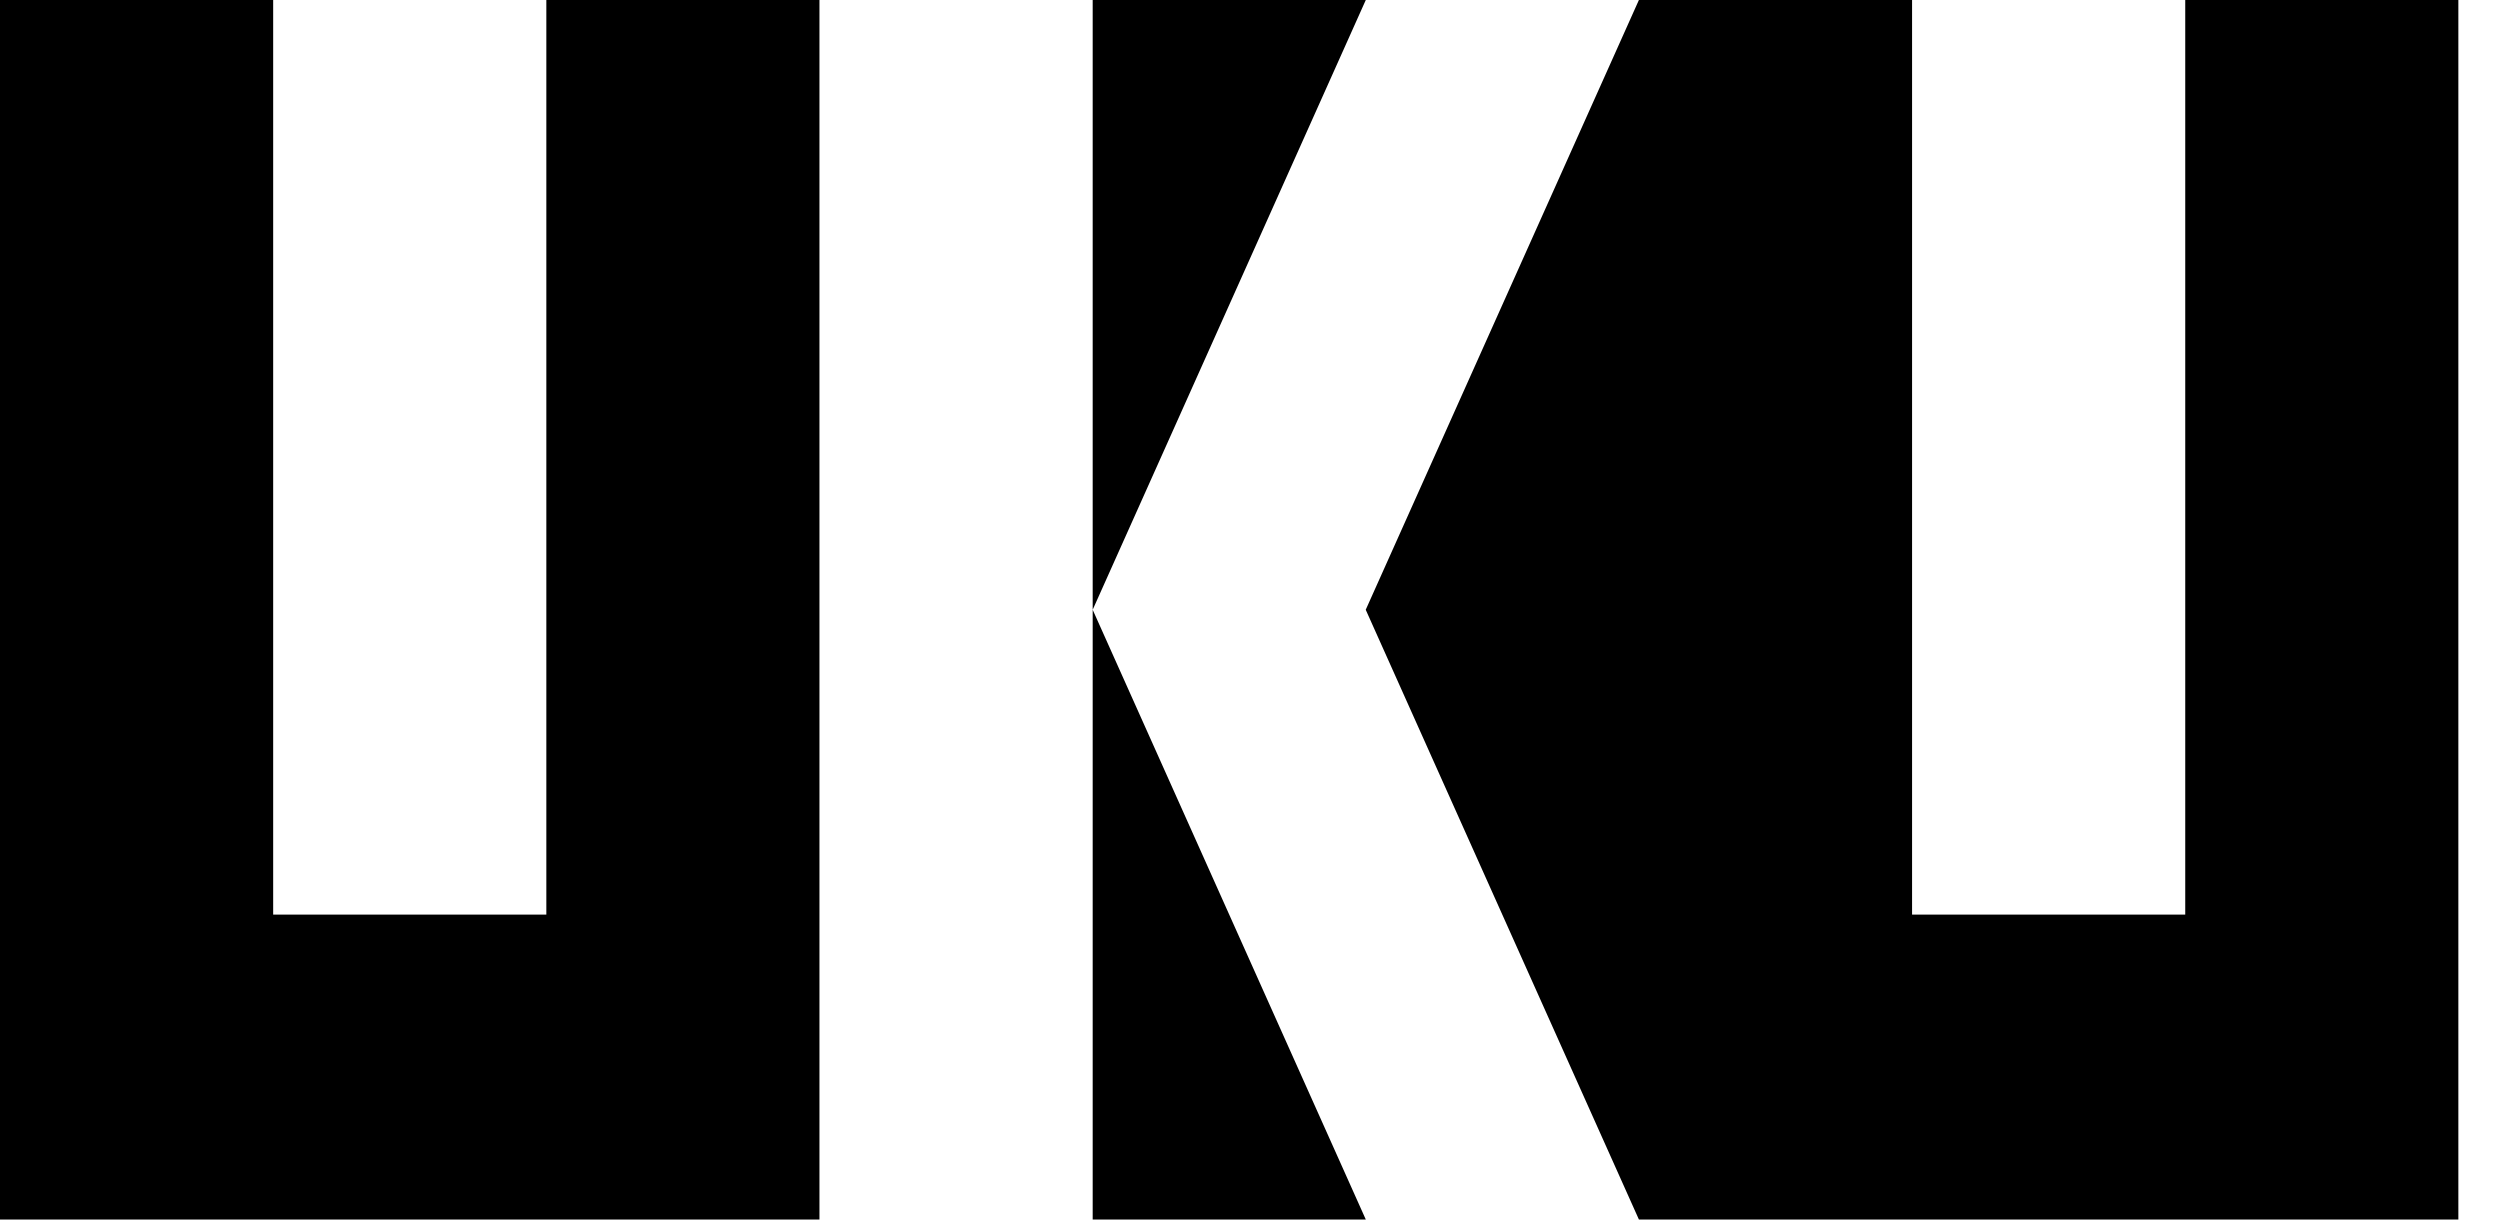
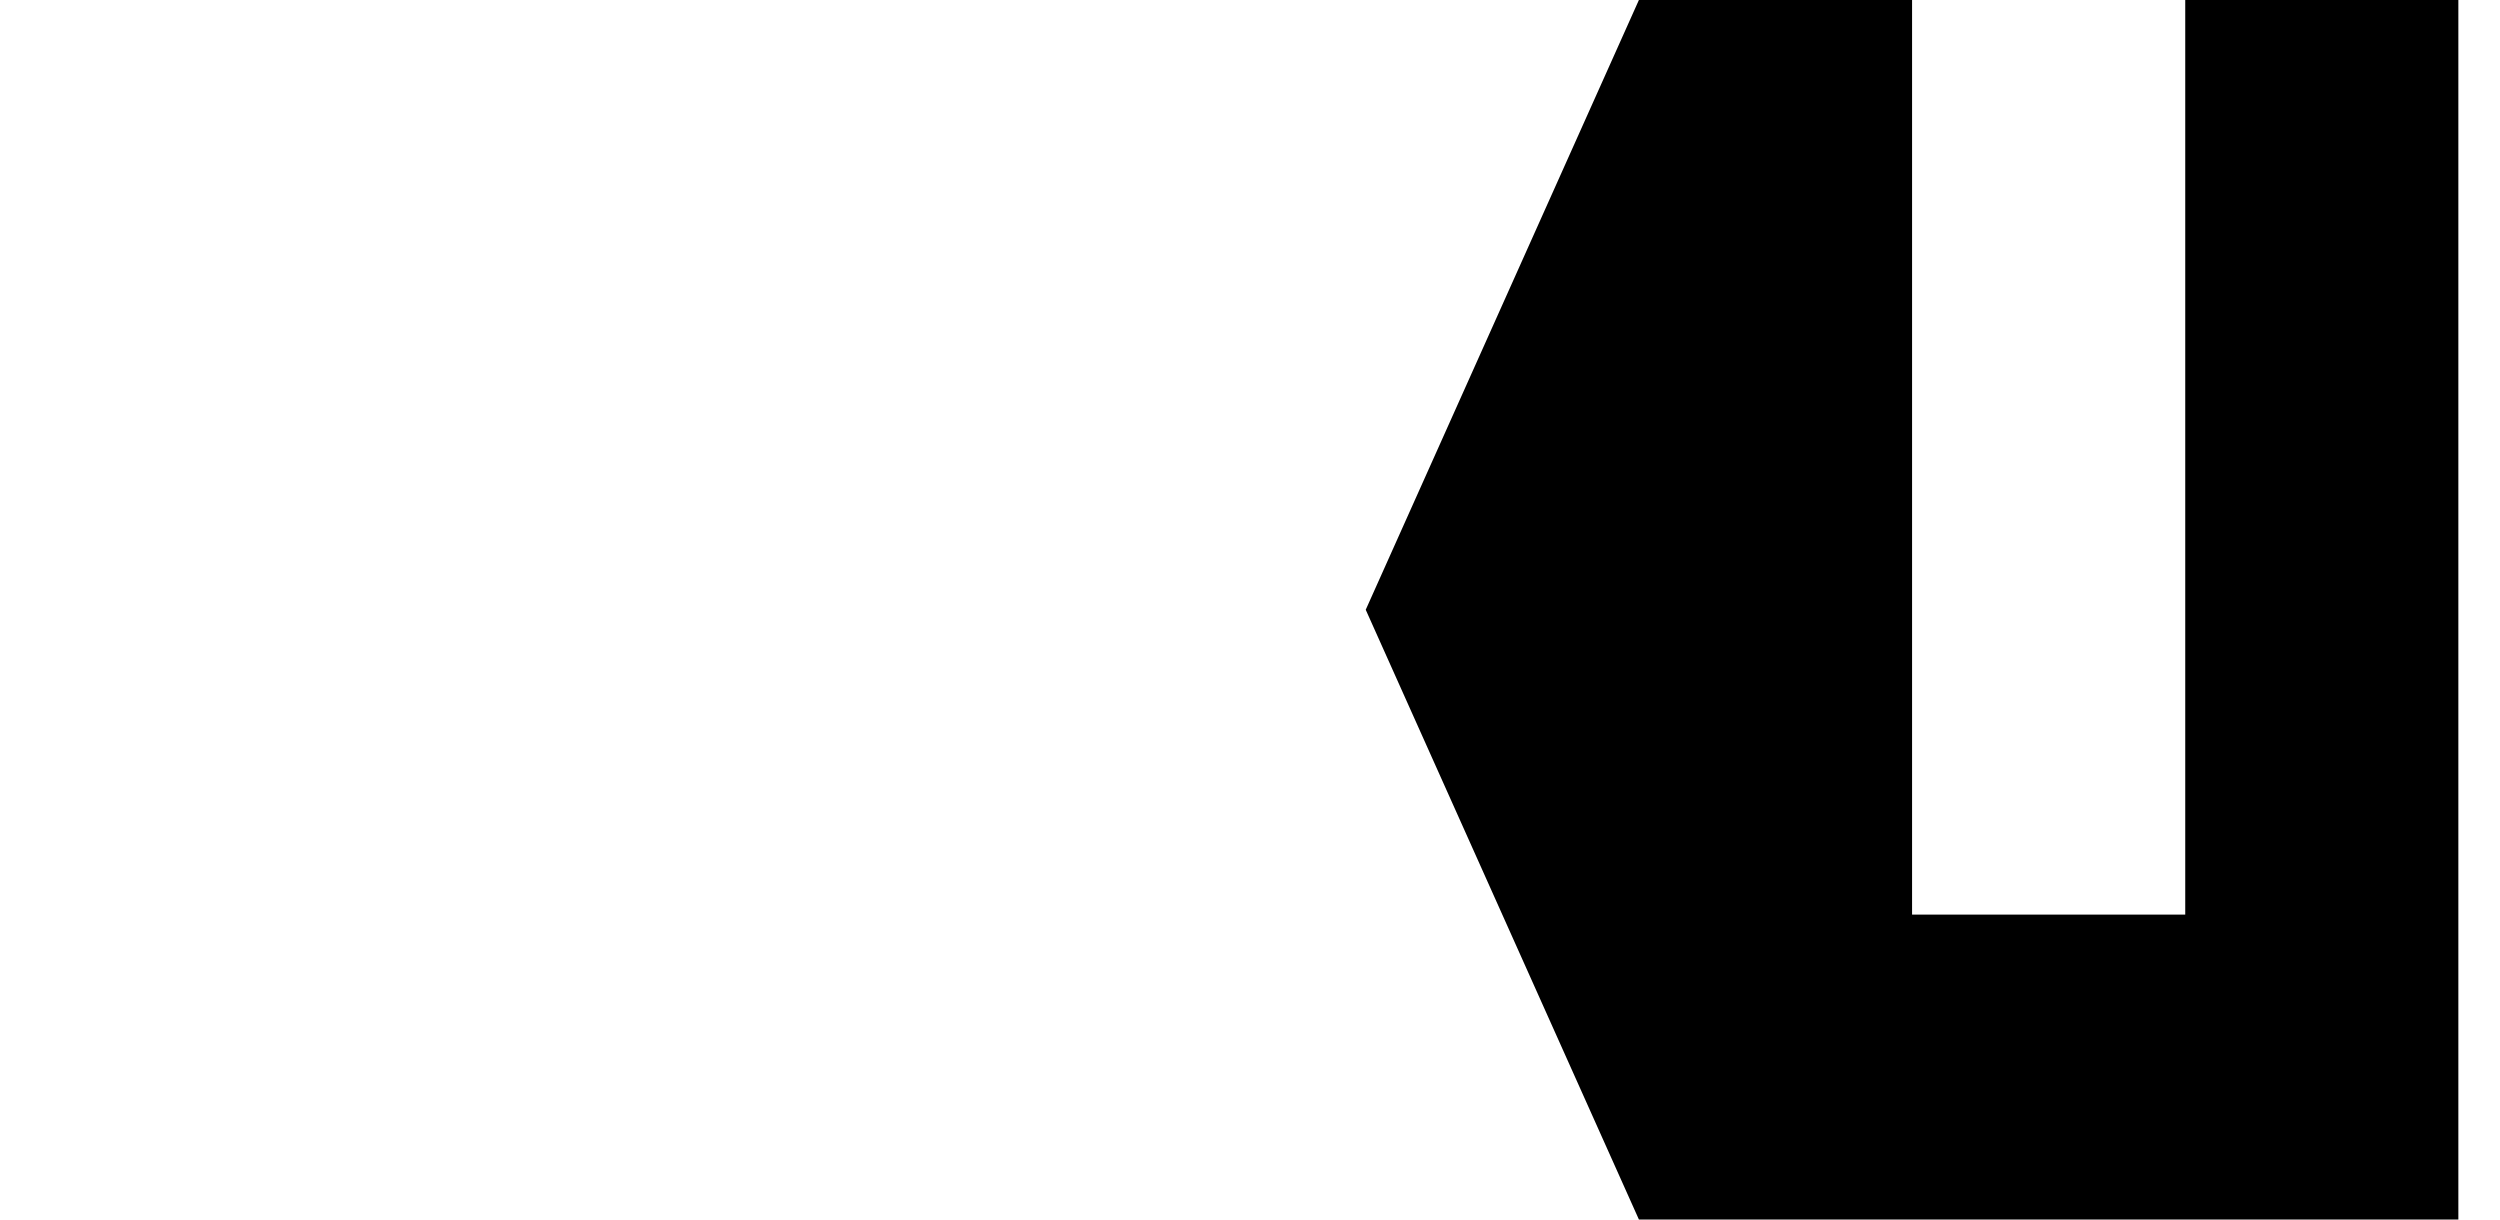
<svg xmlns="http://www.w3.org/2000/svg" fill="none" viewBox="0 0 41 20" height="20" width="41">
-   <path fill="black" d="M8.96 15H4.48V0H0V20H13.439V0H8.96V15Z" />
-   <path fill="black" d="M17.92 0V10L22.399 0H17.92Z" />
-   <path fill="black" d="M17.92 20H22.399L17.92 10V20Z" />
  <path fill="black" d="M35.838 0V15H31.358V0H26.878L22.398 10L26.878 20H40.317V0H35.838Z" />
</svg>